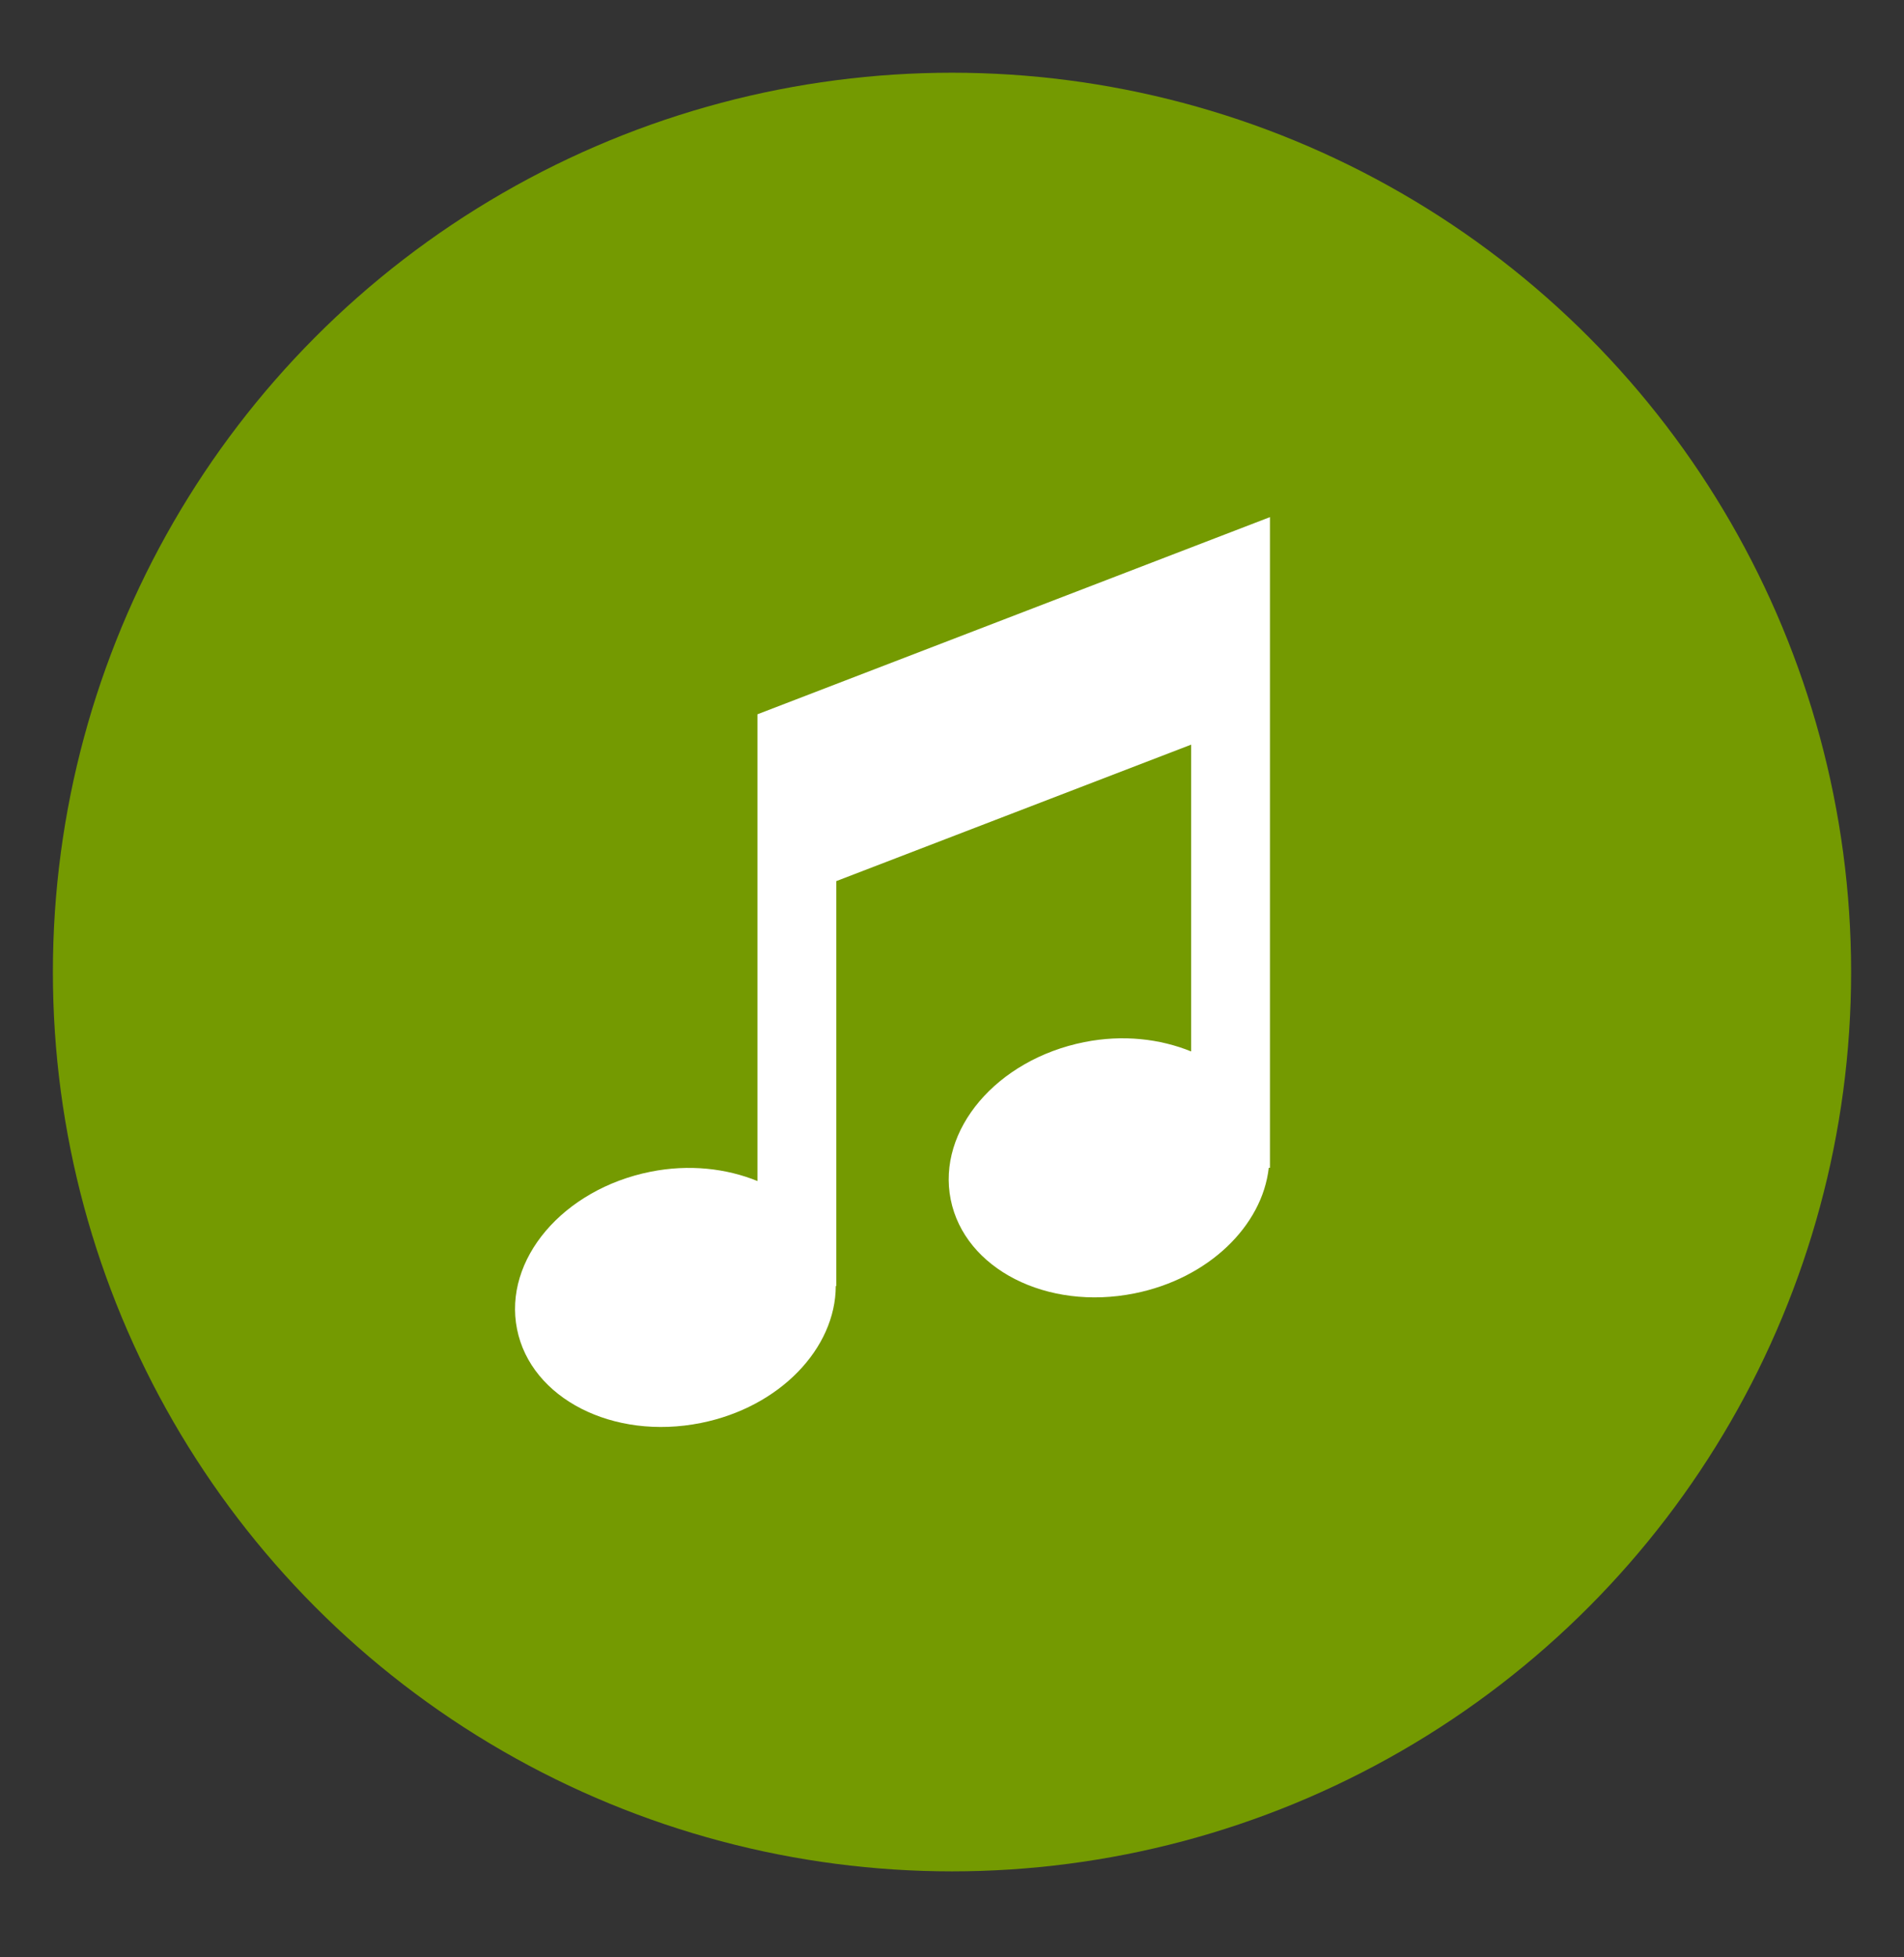
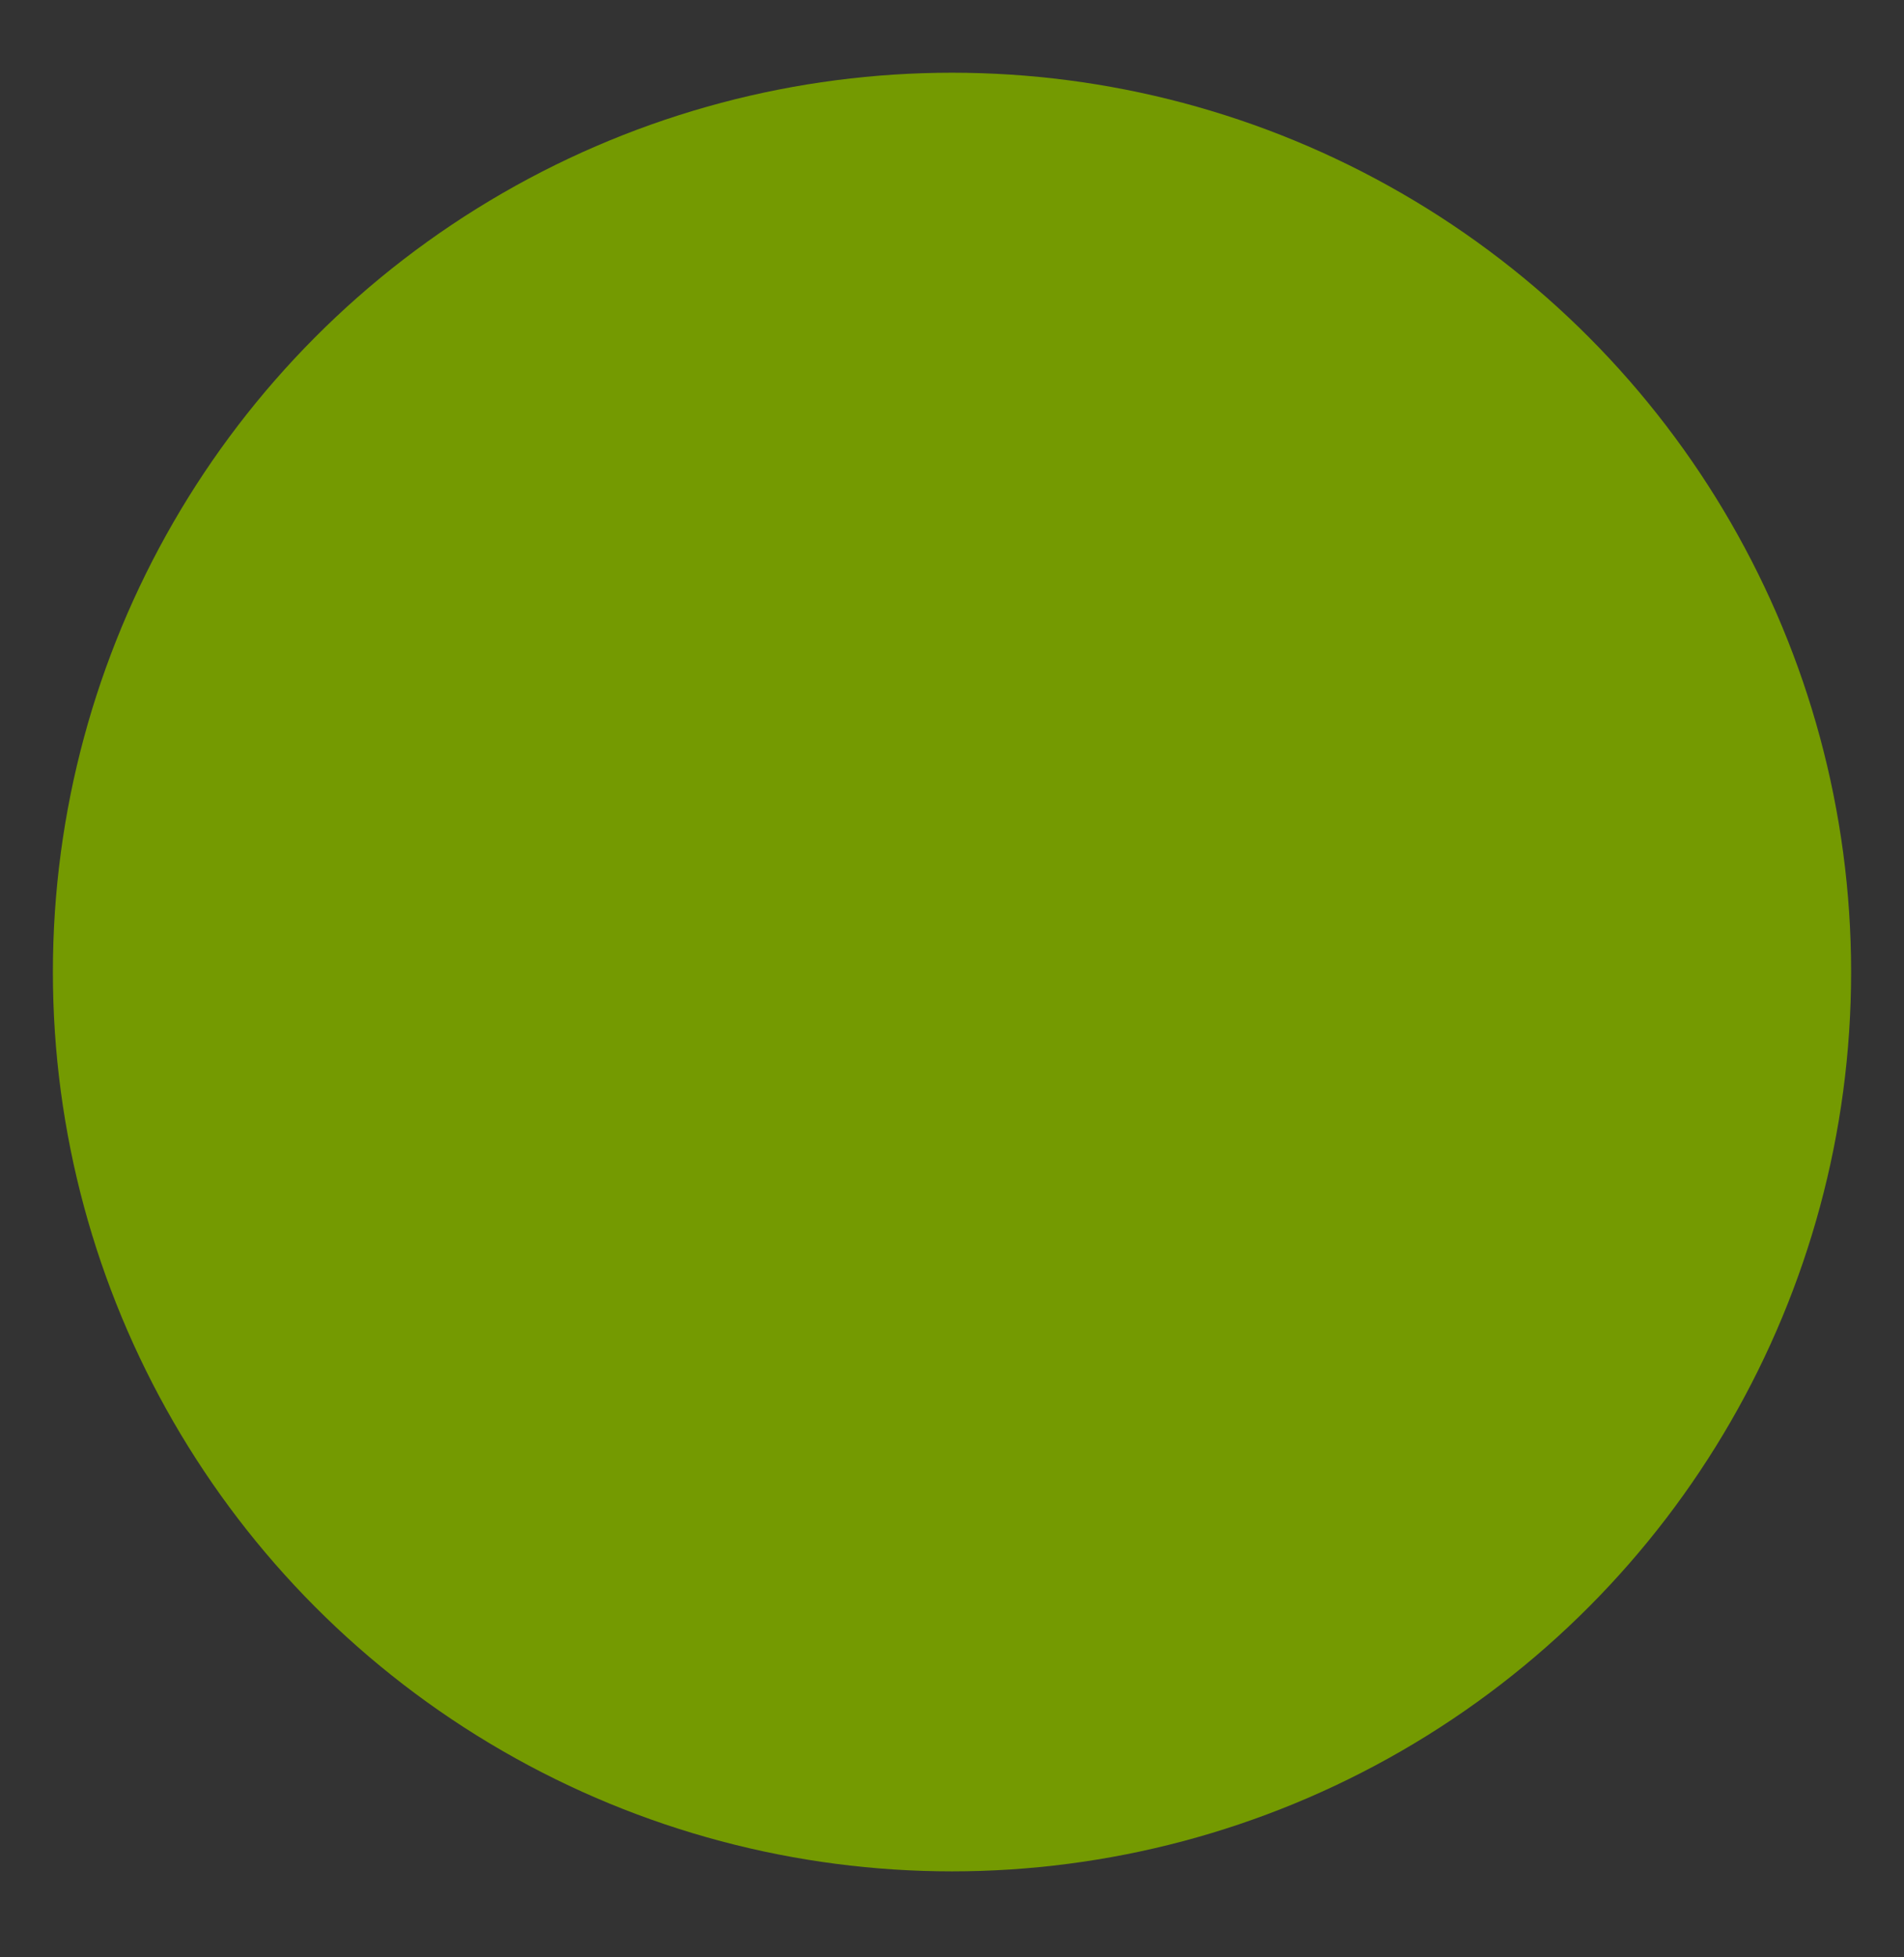
<svg xmlns="http://www.w3.org/2000/svg" version="1.1" id="Layer_1" x="0px" y="0px" width="144px" height="148px" viewBox="-21.5 -23.5 144 148" enable-background="new -21.5 -23.5 144 148" xml:space="preserve">
  <rect x="-21.5" y="-23.5" width="144" height="148" fill="#333333" stroke="none" />
  <circle fill="#749A01" cx="50.5" cy="49.999" r="68" />
-   <path fill="#FFFFFF" d="M35.787,30.509v35.293c-2.355-0.958-5.166-1.286-8.086-0.704c-6.627,1.327-11.149,6.652-10.098,11.9  c1.048,5.246,7.271,8.426,13.901,7.098c5.972-1.193,10.194-5.643,10.206-10.354h0.041V43.123l26.835-10.318v23.197  c-2.355-0.957-5.166-1.287-8.086-0.704c-6.627,1.327-11.148,6.653-10.098,11.9c1.048,5.247,7.271,8.427,13.899,7.099  c5.605-1.121,9.669-5.115,10.156-9.498h0.09V15.601L35.787,30.509z" />
</svg>